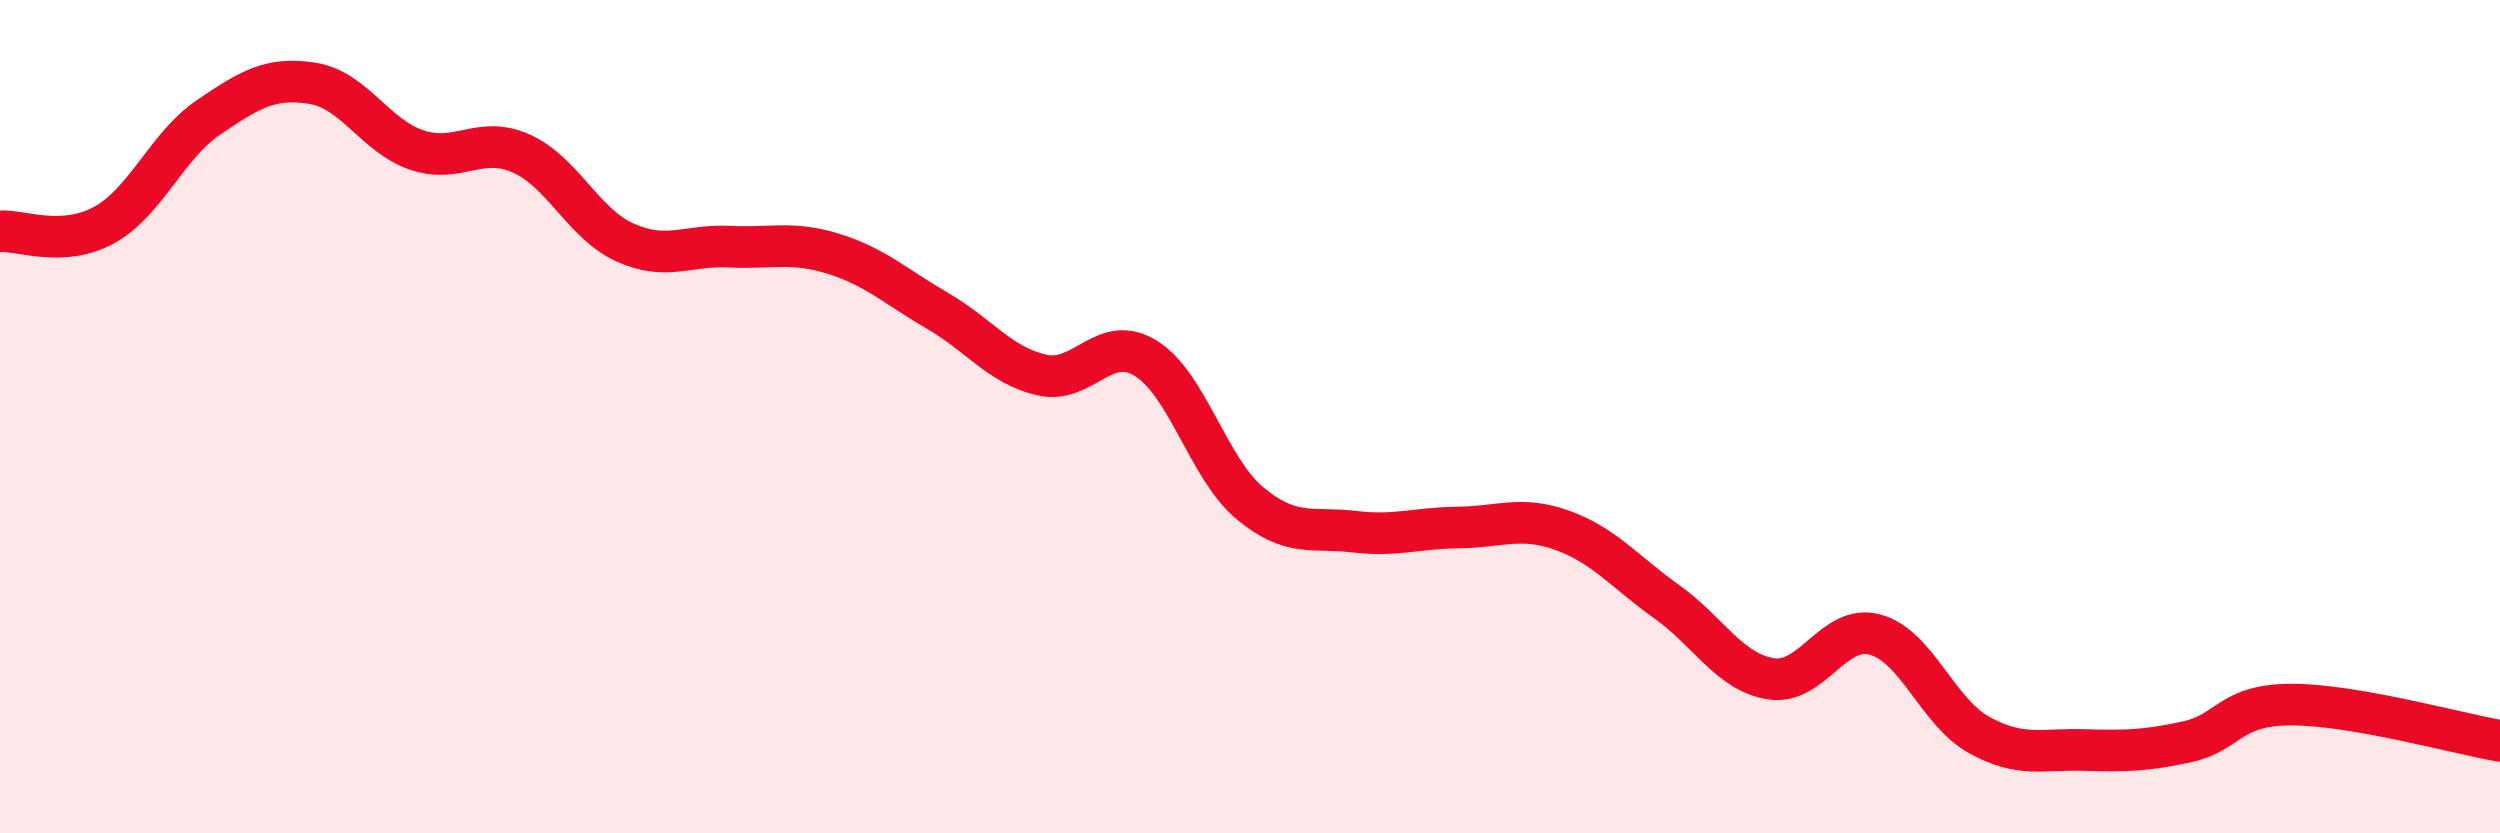
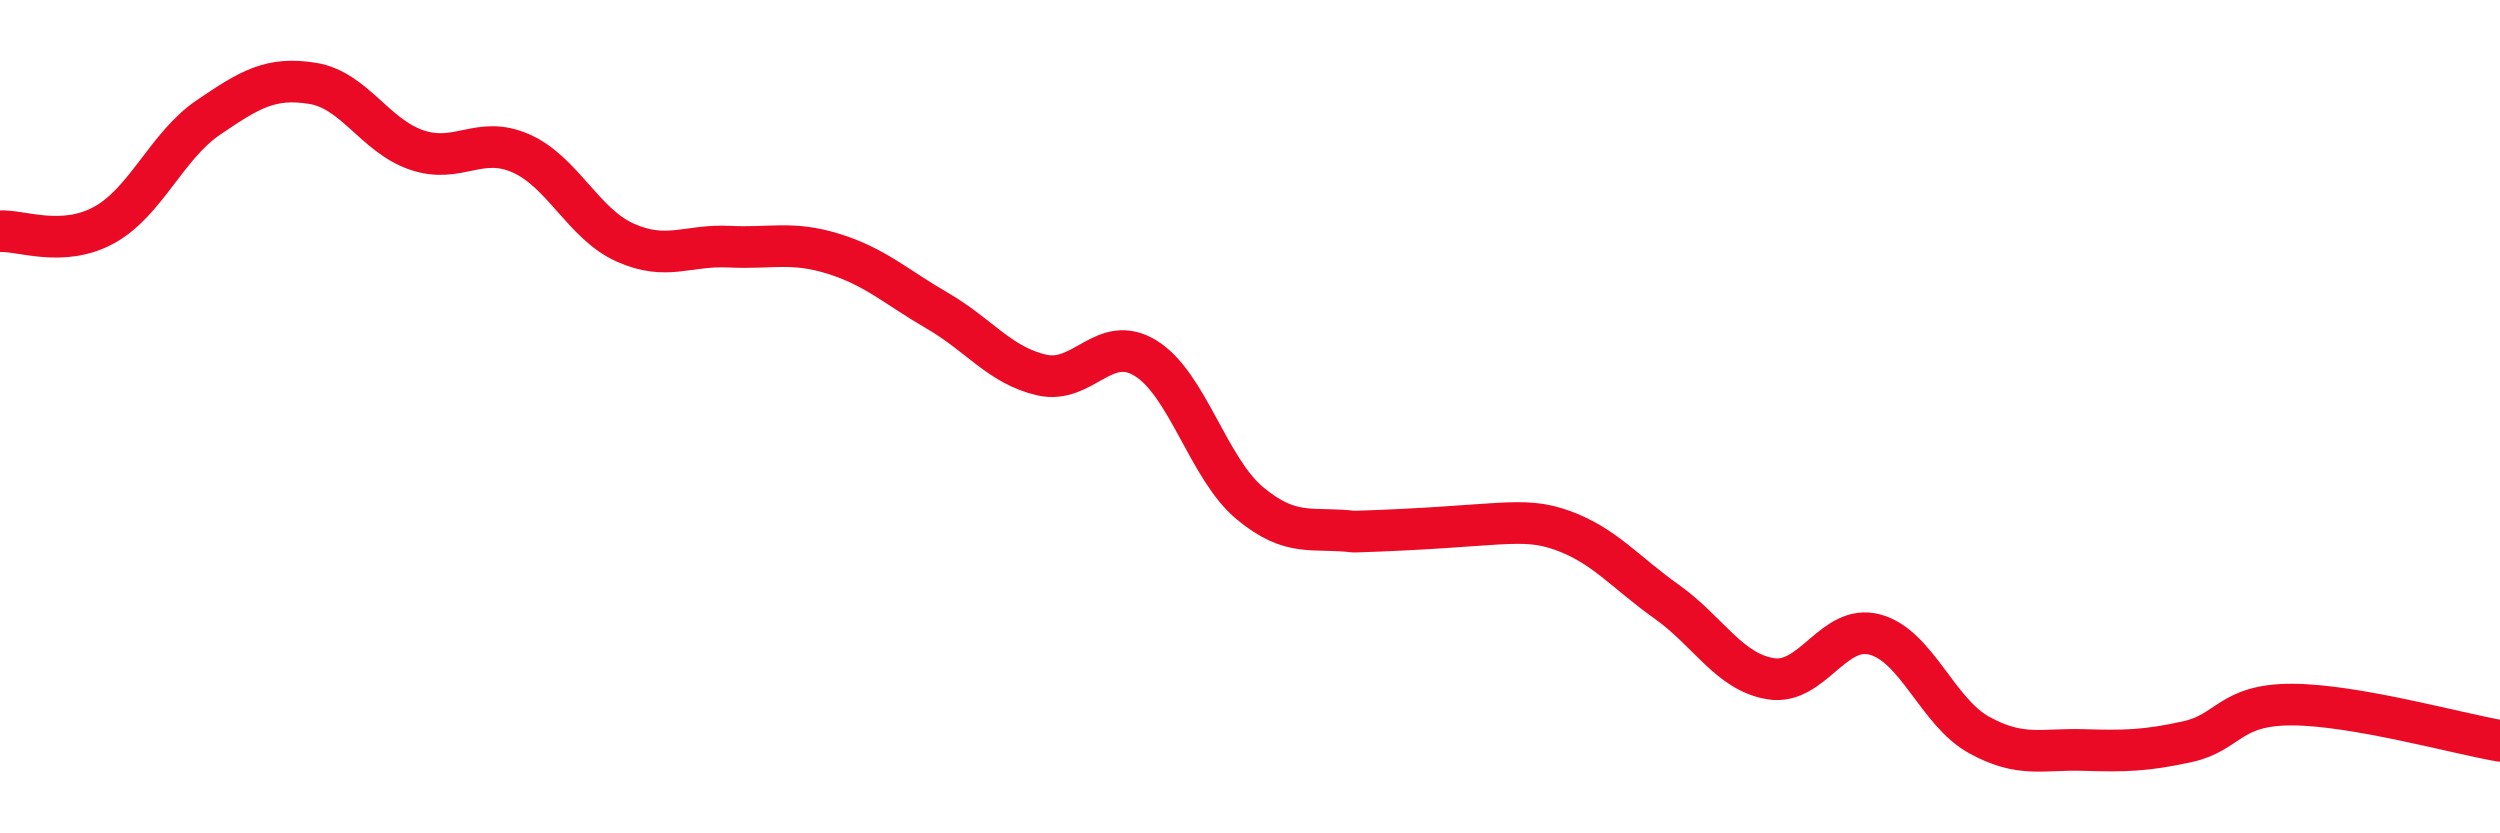
<svg xmlns="http://www.w3.org/2000/svg" width="60" height="20" viewBox="0 0 60 20">
-   <path d="M 0,5.55 C 0.5,5.52 1.5,5.95 2.5,5.4 C 3.5,4.85 4,3.5 5,2.82 C 6,2.14 6.5,1.84 7.5,2 C 8.5,2.16 9,3.26 10,3.6 C 11,3.94 11.5,3.24 12.5,3.68 C 13.5,4.12 14,5.37 15,5.82 C 16,6.27 16.5,5.87 17.5,5.92 C 18.5,5.97 19,5.78 20,6.09 C 21,6.4 21.5,6.88 22.5,7.46 C 23.5,8.04 24,8.77 25,9 C 26,9.23 26.5,7.98 27.5,8.6 C 28.5,9.22 29,11.25 30,12.08 C 31,12.91 31.5,12.64 32.5,12.76 C 33.5,12.88 34,12.67 35,12.66 C 36,12.65 36.5,12.37 37.5,12.73 C 38.5,13.09 39,13.73 40,14.44 C 41,15.15 41.5,16.13 42.5,16.29 C 43.5,16.45 44,14.96 45,15.23 C 46,15.5 46.5,17.09 47.5,17.64 C 48.5,18.19 49,17.97 50,18 C 51,18.03 51.5,18.02 52.5,17.8 C 53.5,17.58 53.5,16.91 55,16.91 C 56.5,16.91 59,17.61 60,17.78L60 20L0 20Z" fill="#EB0A25" opacity="0.1" stroke-linecap="round" stroke-linejoin="round" />
-   <path d="M 0,5.55 C 0.5,5.52 1.5,5.95 2.5,5.4 C 3.5,4.85 4,3.5 5,2.82 C 6,2.14 6.5,1.84 7.5,2 C 8.5,2.16 9,3.26 10,3.6 C 11,3.94 11.5,3.24 12.5,3.68 C 13.5,4.12 14,5.37 15,5.82 C 16,6.27 16.5,5.87 17.5,5.92 C 18.5,5.97 19,5.78 20,6.09 C 21,6.4 21.5,6.88 22.5,7.46 C 23.5,8.04 24,8.77 25,9 C 26,9.23 26.5,7.98 27.5,8.6 C 28.5,9.22 29,11.25 30,12.08 C 31,12.91 31.5,12.64 32.5,12.76 C 33.5,12.88 34,12.67 35,12.66 C 36,12.65 36.5,12.37 37.5,12.73 C 38.5,13.09 39,13.73 40,14.44 C 41,15.15 41.5,16.13 42.5,16.29 C 43.5,16.45 44,14.96 45,15.23 C 46,15.5 46.5,17.09 47.5,17.64 C 48.5,18.19 49,17.97 50,18 C 51,18.03 51.5,18.02 52.5,17.8 C 53.5,17.58 53.5,16.91 55,16.91 C 56.5,16.91 59,17.61 60,17.78" stroke="#EB0A25" stroke-width="1" fill="none" stroke-linecap="round" stroke-linejoin="round" />
+   <path d="M 0,5.55 C 0.5,5.52 1.5,5.95 2.5,5.4 C 3.5,4.85 4,3.5 5,2.82 C 6,2.14 6.5,1.84 7.5,2 C 8.5,2.16 9,3.26 10,3.6 C 11,3.94 11.5,3.24 12.5,3.68 C 13.5,4.12 14,5.37 15,5.82 C 16,6.27 16.5,5.87 17.5,5.92 C 18.5,5.97 19,5.78 20,6.09 C 21,6.4 21.5,6.88 22.5,7.46 C 23.5,8.04 24,8.77 25,9 C 26,9.23 26.5,7.98 27.5,8.6 C 28.5,9.22 29,11.25 30,12.08 C 31,12.91 31.5,12.64 32.5,12.76 C 36,12.65 36.5,12.37 37.5,12.73 C 38.5,13.09 39,13.73 40,14.44 C 41,15.15 41.5,16.13 42.5,16.29 C 43.5,16.45 44,14.96 45,15.23 C 46,15.5 46.5,17.09 47.5,17.64 C 48.5,18.19 49,17.97 50,18 C 51,18.03 51.5,18.02 52.5,17.8 C 53.5,17.58 53.5,16.91 55,16.91 C 56.5,16.91 59,17.61 60,17.78" stroke="#EB0A25" stroke-width="1" fill="none" stroke-linecap="round" stroke-linejoin="round" />
</svg>